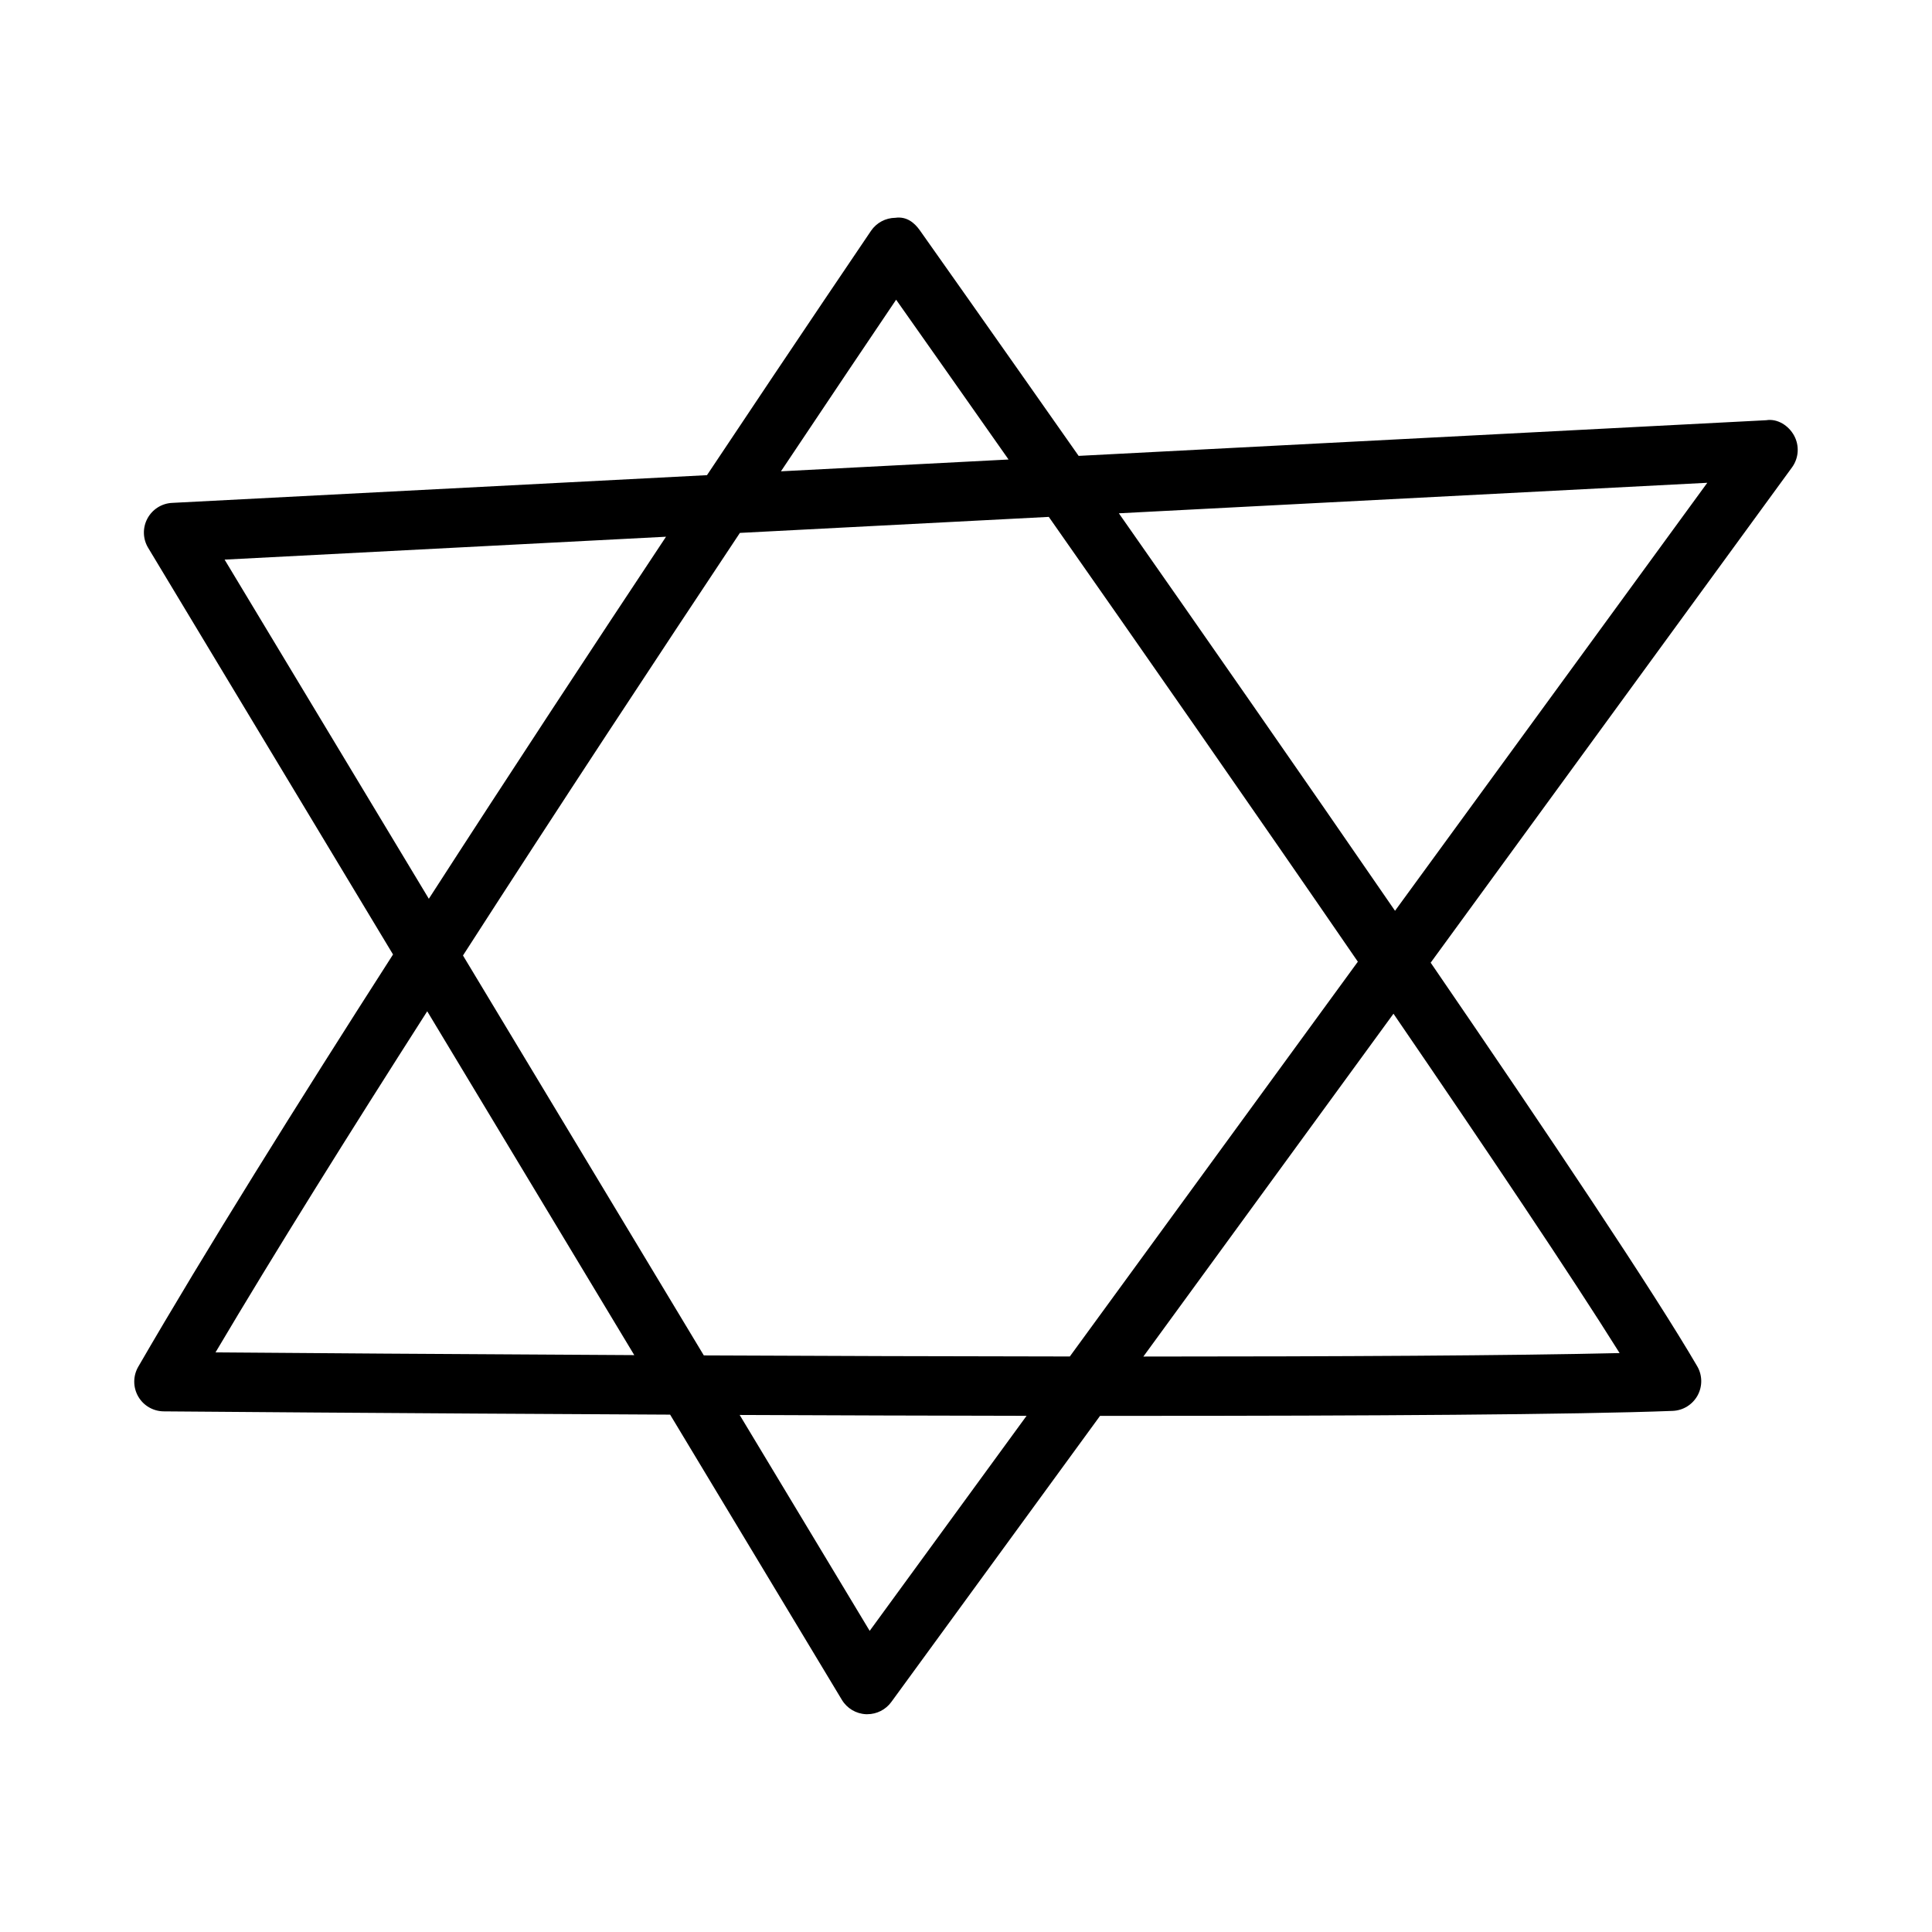
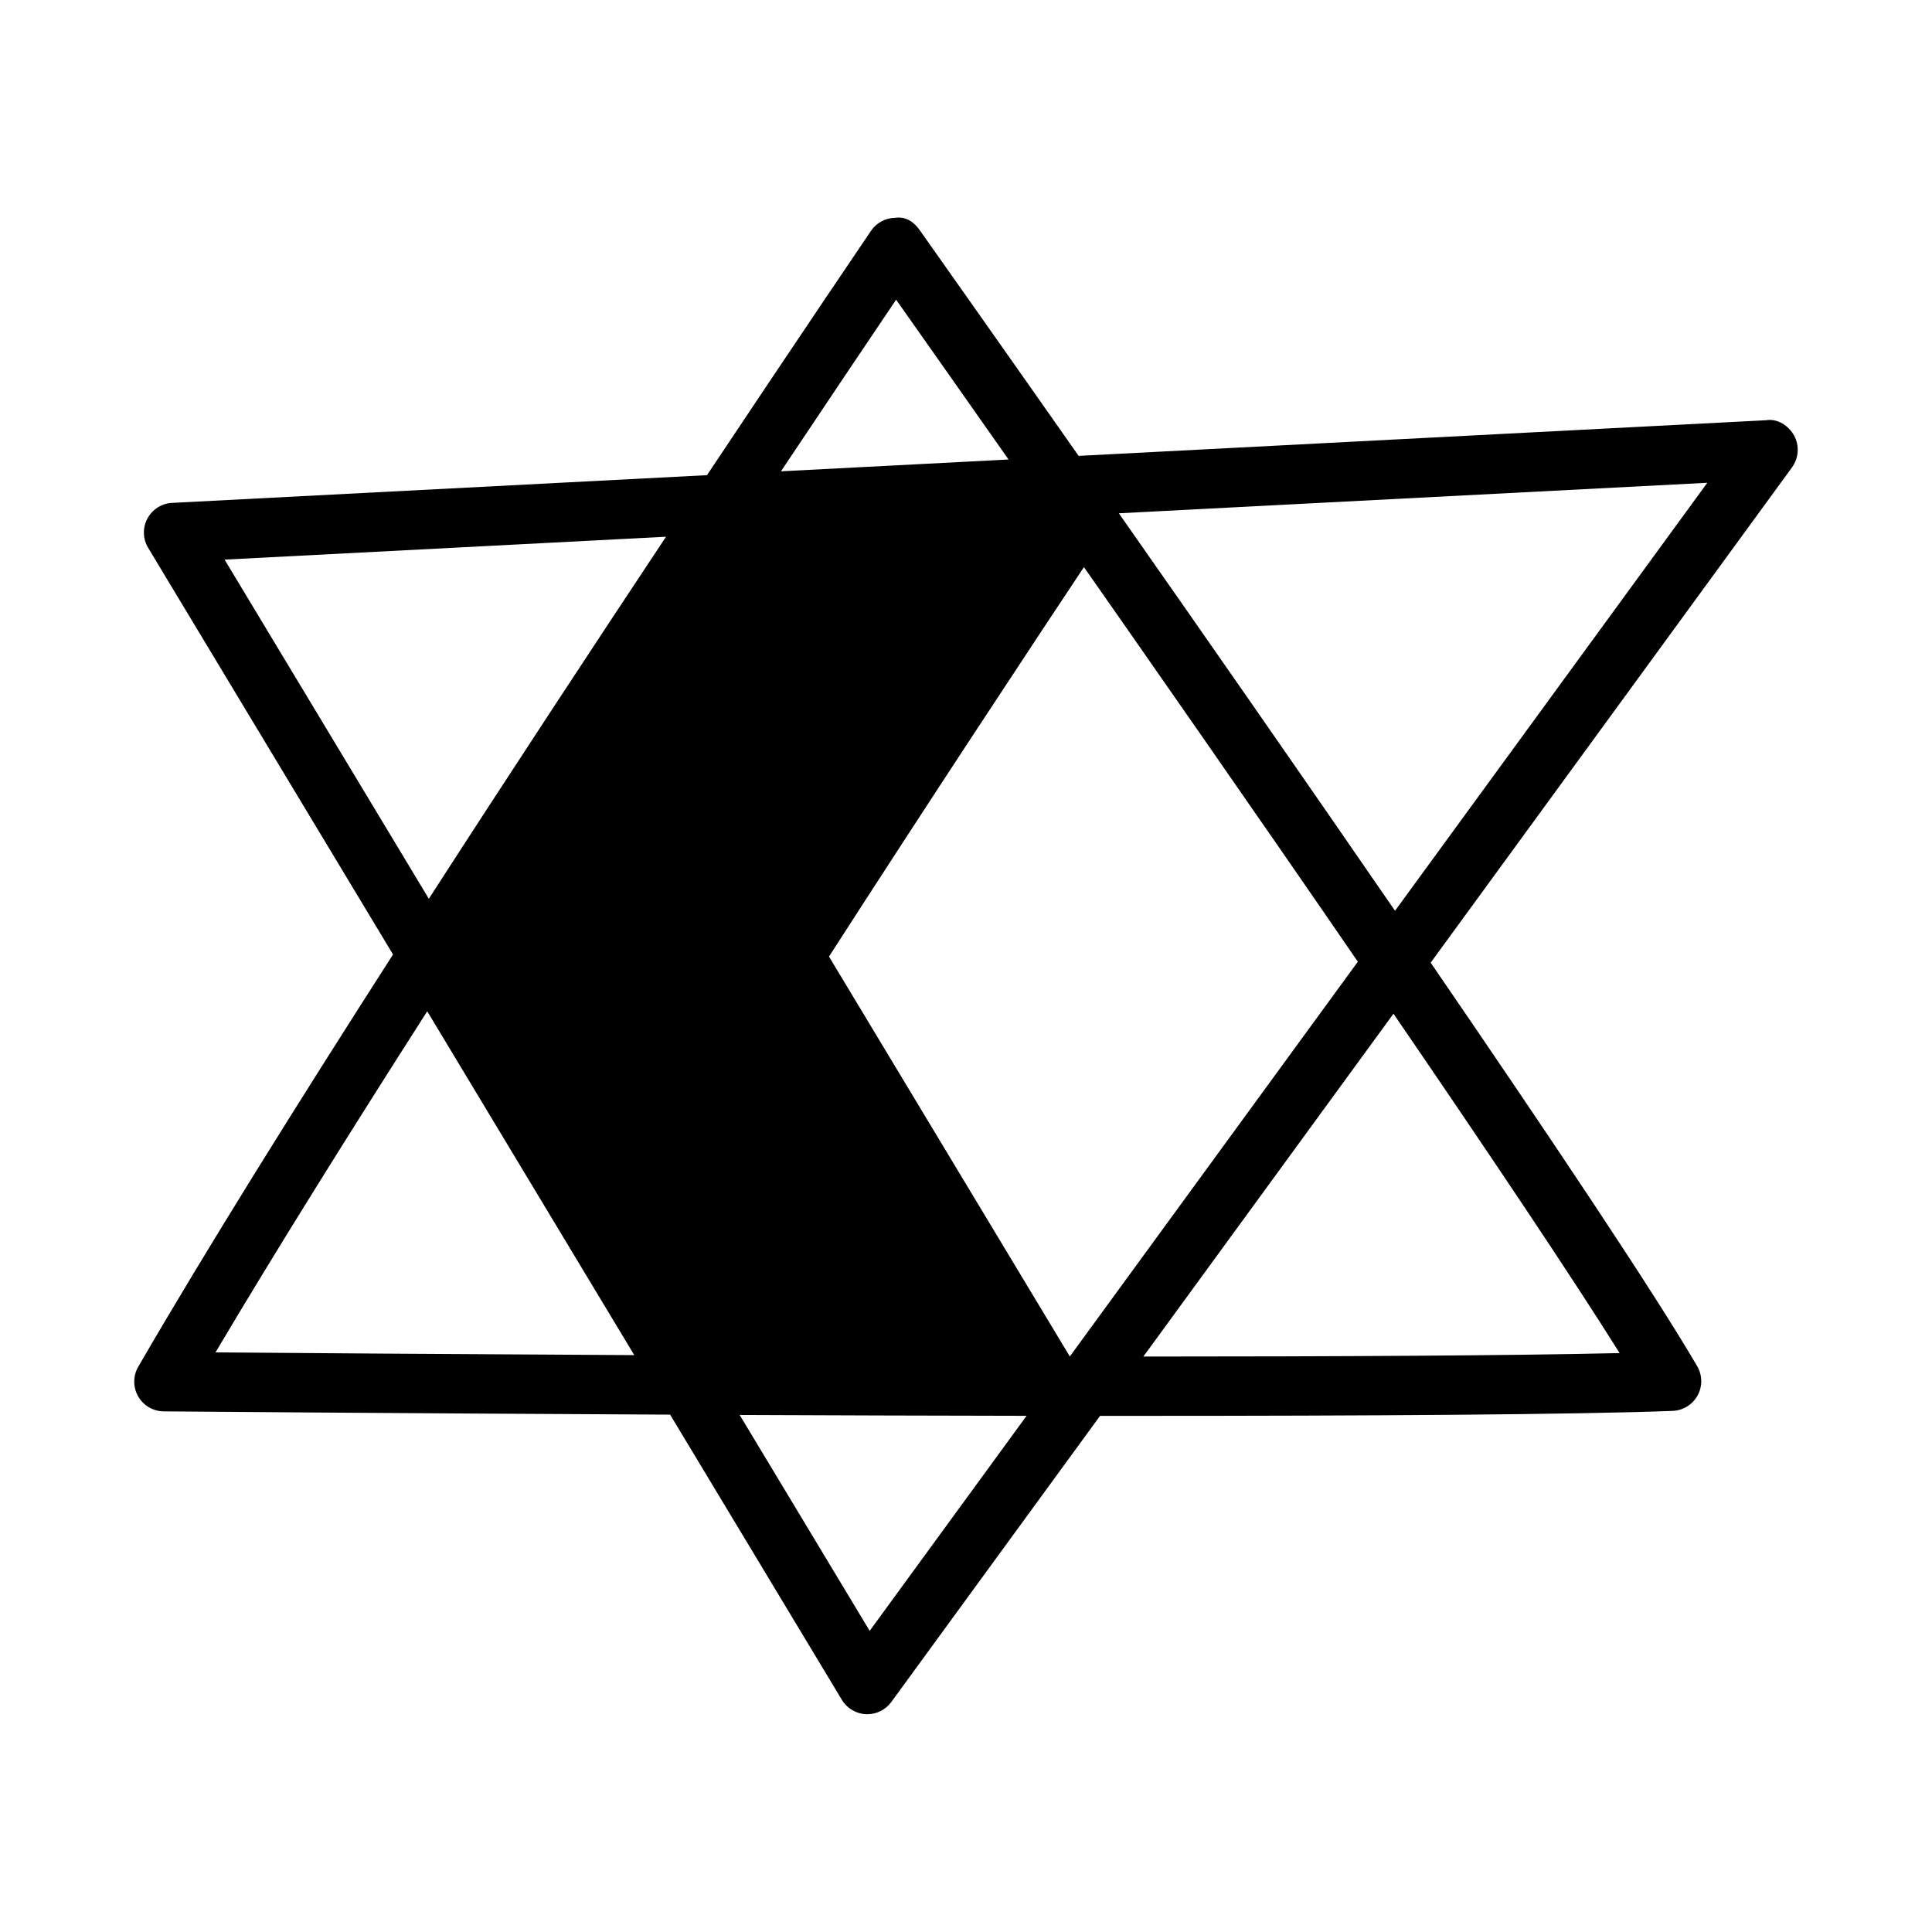
<svg xmlns="http://www.w3.org/2000/svg" fill="#000000" width="800px" height="800px" version="1.1" viewBox="144 144 512 512">
-   <path d="m612.13 255.36-182.28 9.453c-23.18-33.043-39.945-56.75-42.082-59.773-1.484-2.09-3.543-3.734-6.504-3.32-2.582 0.031-4.981 1.309-6.434 3.445-0.484 0.715-18.25 26.895-43.473 64.758l-141.76 7.348c-2.762 0.137-5.242 1.723-6.543 4.168-1.297 2.441-1.219 5.379 0.211 7.746l64.891 107.76c-25.52 39.793-49.895 78.824-67.52 109.26-1.406 2.43-1.414 5.41-0.023 7.856 1.383 2.43 3.965 3.938 6.766 3.965 1.387 0.008 60.812 0.516 134.21 0.867l45.512 75.578c1.359 2.262 3.758 3.691 6.394 3.812h0.348c2.508 0 4.875-1.199 6.359-3.231l55.324-75.836c3.141 0 6.316 0.004 9.426 0.004 61.406 0 116.64-0.324 142.33-1.32 2.766-0.109 5.258-1.66 6.598-4.09 1.32-2.414 1.293-5.367-0.109-7.75-11.312-19.414-39.047-60.848-70.629-106.94l95.766-131.27c1.785-2.461 2-5.719 0.555-8.395-1.449-2.672-4.387-4.547-7.336-4.102zm-230.65-31.934c6.293 8.922 16.879 23.949 29.797 42.348l-60.316 3.129c13.371-20.031 24.16-36.059 30.52-45.477zm40.461 57.555c24.133 34.441 54.129 77.453 81.902 117.88l-76.328 104.62c-32.336-0.031-65.723-0.141-96.996-0.285l-63.824-105.98c25.547-39.699 51.82-79.57 73.383-111.99zm-218.42 11.324 116.98-6.066c-19.043 28.699-41.109 62.242-62.855 95.945zm-2.406 210.09c15.664-26.445 35.402-58.023 56.105-90.395l54.871 91.121c-48.906-0.254-90.496-0.559-110.98-0.727zm173.36 73.801-34.453-57.215c24.762 0.105 50.574 0.188 76.031 0.227zm198.74-73.617c-28.375 0.676-75.012 0.914-126.21 0.922l66.281-90.855c24.844 36.309 46.984 69.273 59.93 89.934zm-59.52-117.21c-24.758-36-51.039-73.715-73.184-105.34l155.94-8.086z" />
+   <path d="m612.13 255.36-182.28 9.453c-23.18-33.043-39.945-56.75-42.082-59.773-1.484-2.09-3.543-3.734-6.504-3.32-2.582 0.031-4.981 1.309-6.434 3.445-0.484 0.715-18.25 26.895-43.473 64.758l-141.76 7.348c-2.762 0.137-5.242 1.723-6.543 4.168-1.297 2.441-1.219 5.379 0.211 7.746l64.891 107.76c-25.52 39.793-49.895 78.824-67.52 109.26-1.406 2.43-1.414 5.41-0.023 7.856 1.383 2.43 3.965 3.938 6.766 3.965 1.387 0.008 60.812 0.516 134.21 0.867l45.512 75.578c1.359 2.262 3.758 3.691 6.394 3.812h0.348c2.508 0 4.875-1.199 6.359-3.231l55.324-75.836c3.141 0 6.316 0.004 9.426 0.004 61.406 0 116.64-0.324 142.33-1.32 2.766-0.109 5.258-1.66 6.598-4.09 1.32-2.414 1.293-5.367-0.109-7.75-11.312-19.414-39.047-60.848-70.629-106.94l95.766-131.27c1.785-2.461 2-5.719 0.555-8.395-1.449-2.672-4.387-4.547-7.336-4.102zm-230.65-31.934c6.293 8.922 16.879 23.949 29.797 42.348l-60.316 3.129c13.371-20.031 24.16-36.059 30.52-45.477zm40.461 57.555c24.133 34.441 54.129 77.453 81.902 117.88l-76.328 104.62l-63.824-105.98c25.547-39.699 51.82-79.57 73.383-111.99zm-218.42 11.324 116.98-6.066c-19.043 28.699-41.109 62.242-62.855 95.945zm-2.406 210.09c15.664-26.445 35.402-58.023 56.105-90.395l54.871 91.121c-48.906-0.254-90.496-0.559-110.98-0.727zm173.36 73.801-34.453-57.215c24.762 0.105 50.574 0.188 76.031 0.227zm198.74-73.617c-28.375 0.676-75.012 0.914-126.21 0.922l66.281-90.855c24.844 36.309 46.984 69.273 59.93 89.934zm-59.52-117.21c-24.758-36-51.039-73.715-73.184-105.34l155.94-8.086z" />
</svg>